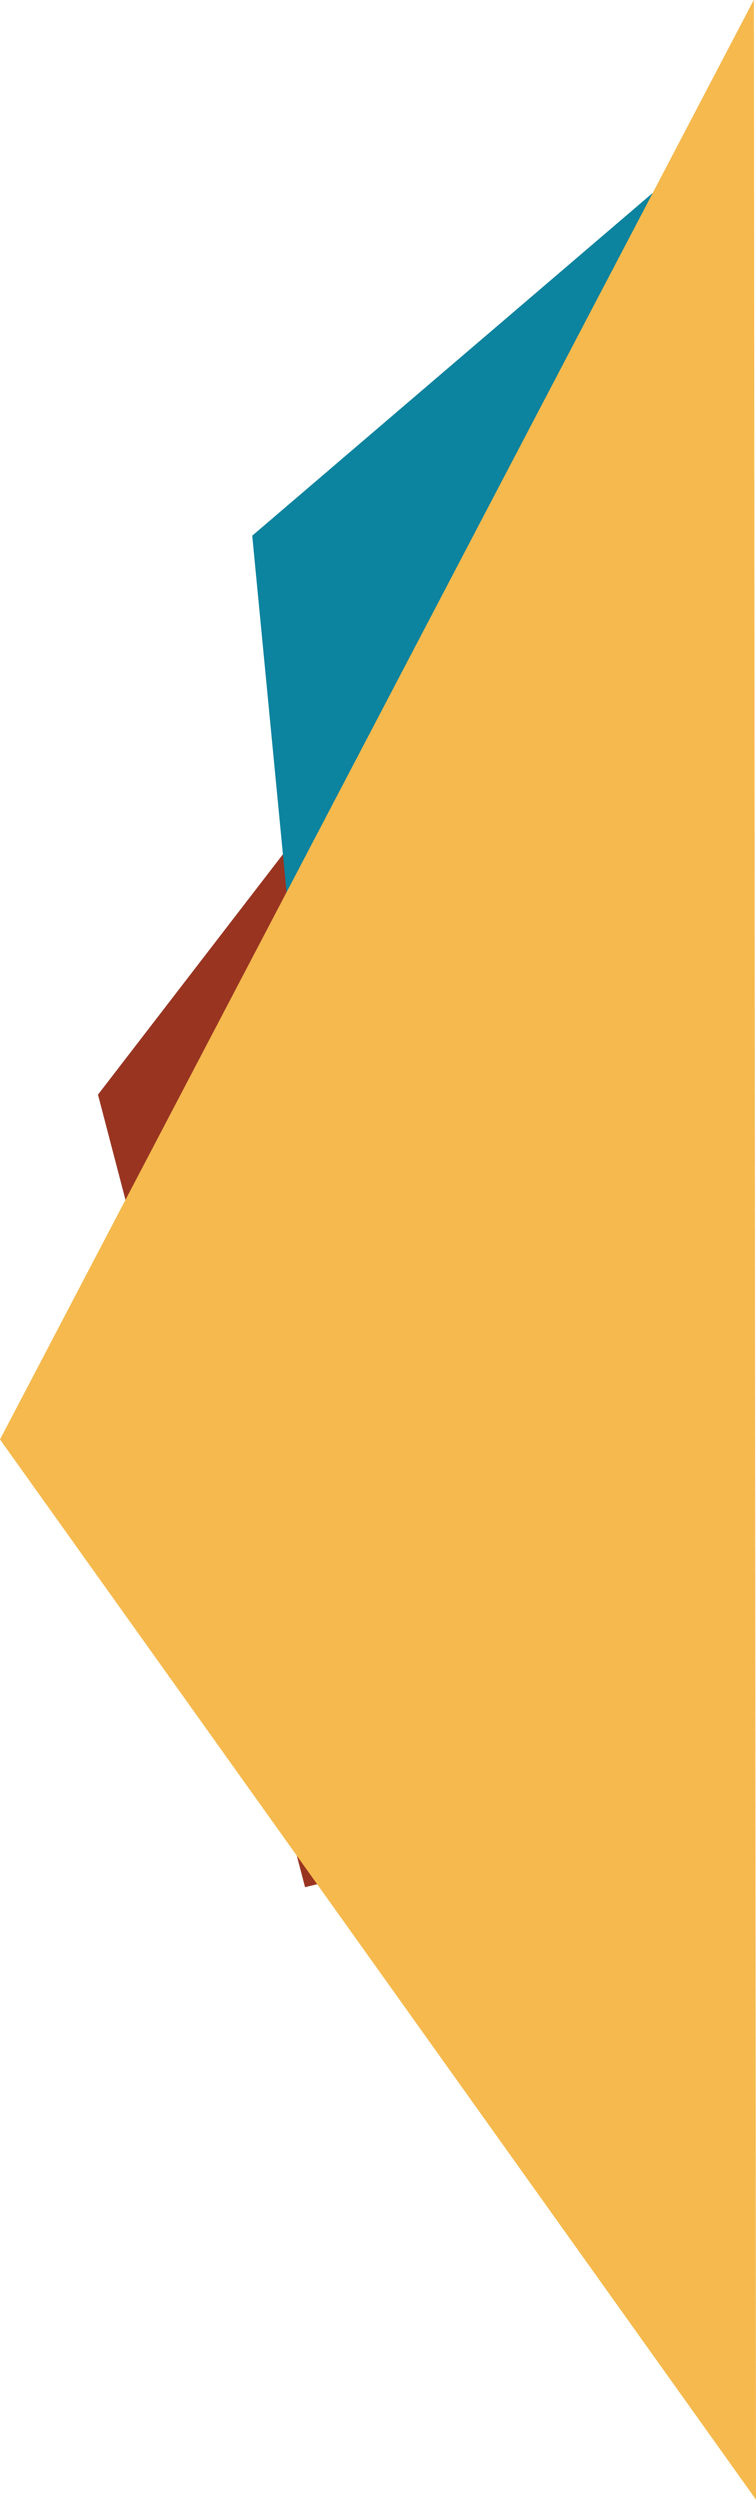
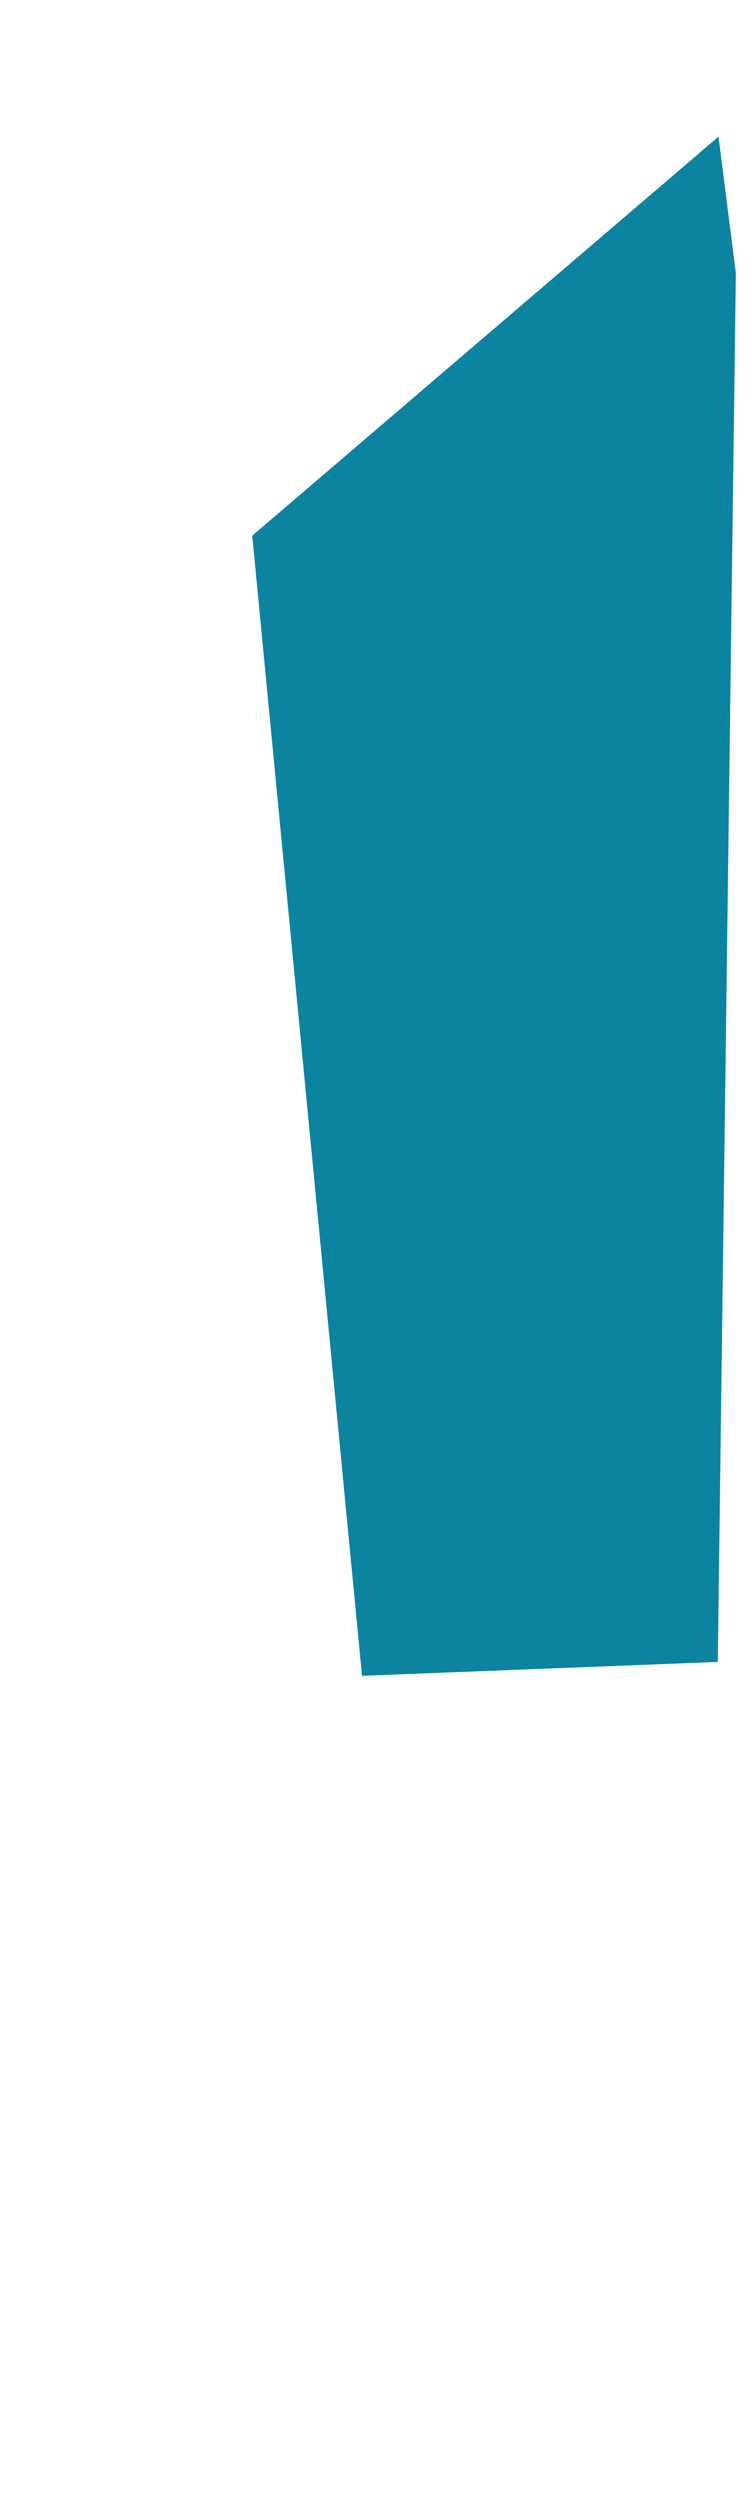
<svg xmlns="http://www.w3.org/2000/svg" version="1.1" id="Layer_1" x="0px" y="0px" viewBox="0 0 108.8 359.6" style="enable-background:new 0 0 108.8 359.6;" xml:space="preserve">
  <style type="text/css">
	.st0{fill:#993421;}
	.st1{fill:#0C839F;}
	.st2{fill:#F5B94D;}
</style>
  <g id="Group_21765" transform="translate(0 108.755) rotate(-90)">
-     <path id="Path_1398" class="st0" d="M-162.7,43.9l114-29.8L35.6,79l-10.2-4.6l-173.7,28.5L-162.7,43.9z" />
    <path id="Path_1399" class="st1" d="M-132.3,52.1L31.7,36.3l57.4,67.1l-19.6,2.5l-199.8-2.6L-132.3,52.1z" />
-     <path id="Path_1400" class="st2" d="M108.8,108.5L-98.3,0l-152.5,108.8L108.8,108.5z" />
  </g>
</svg>